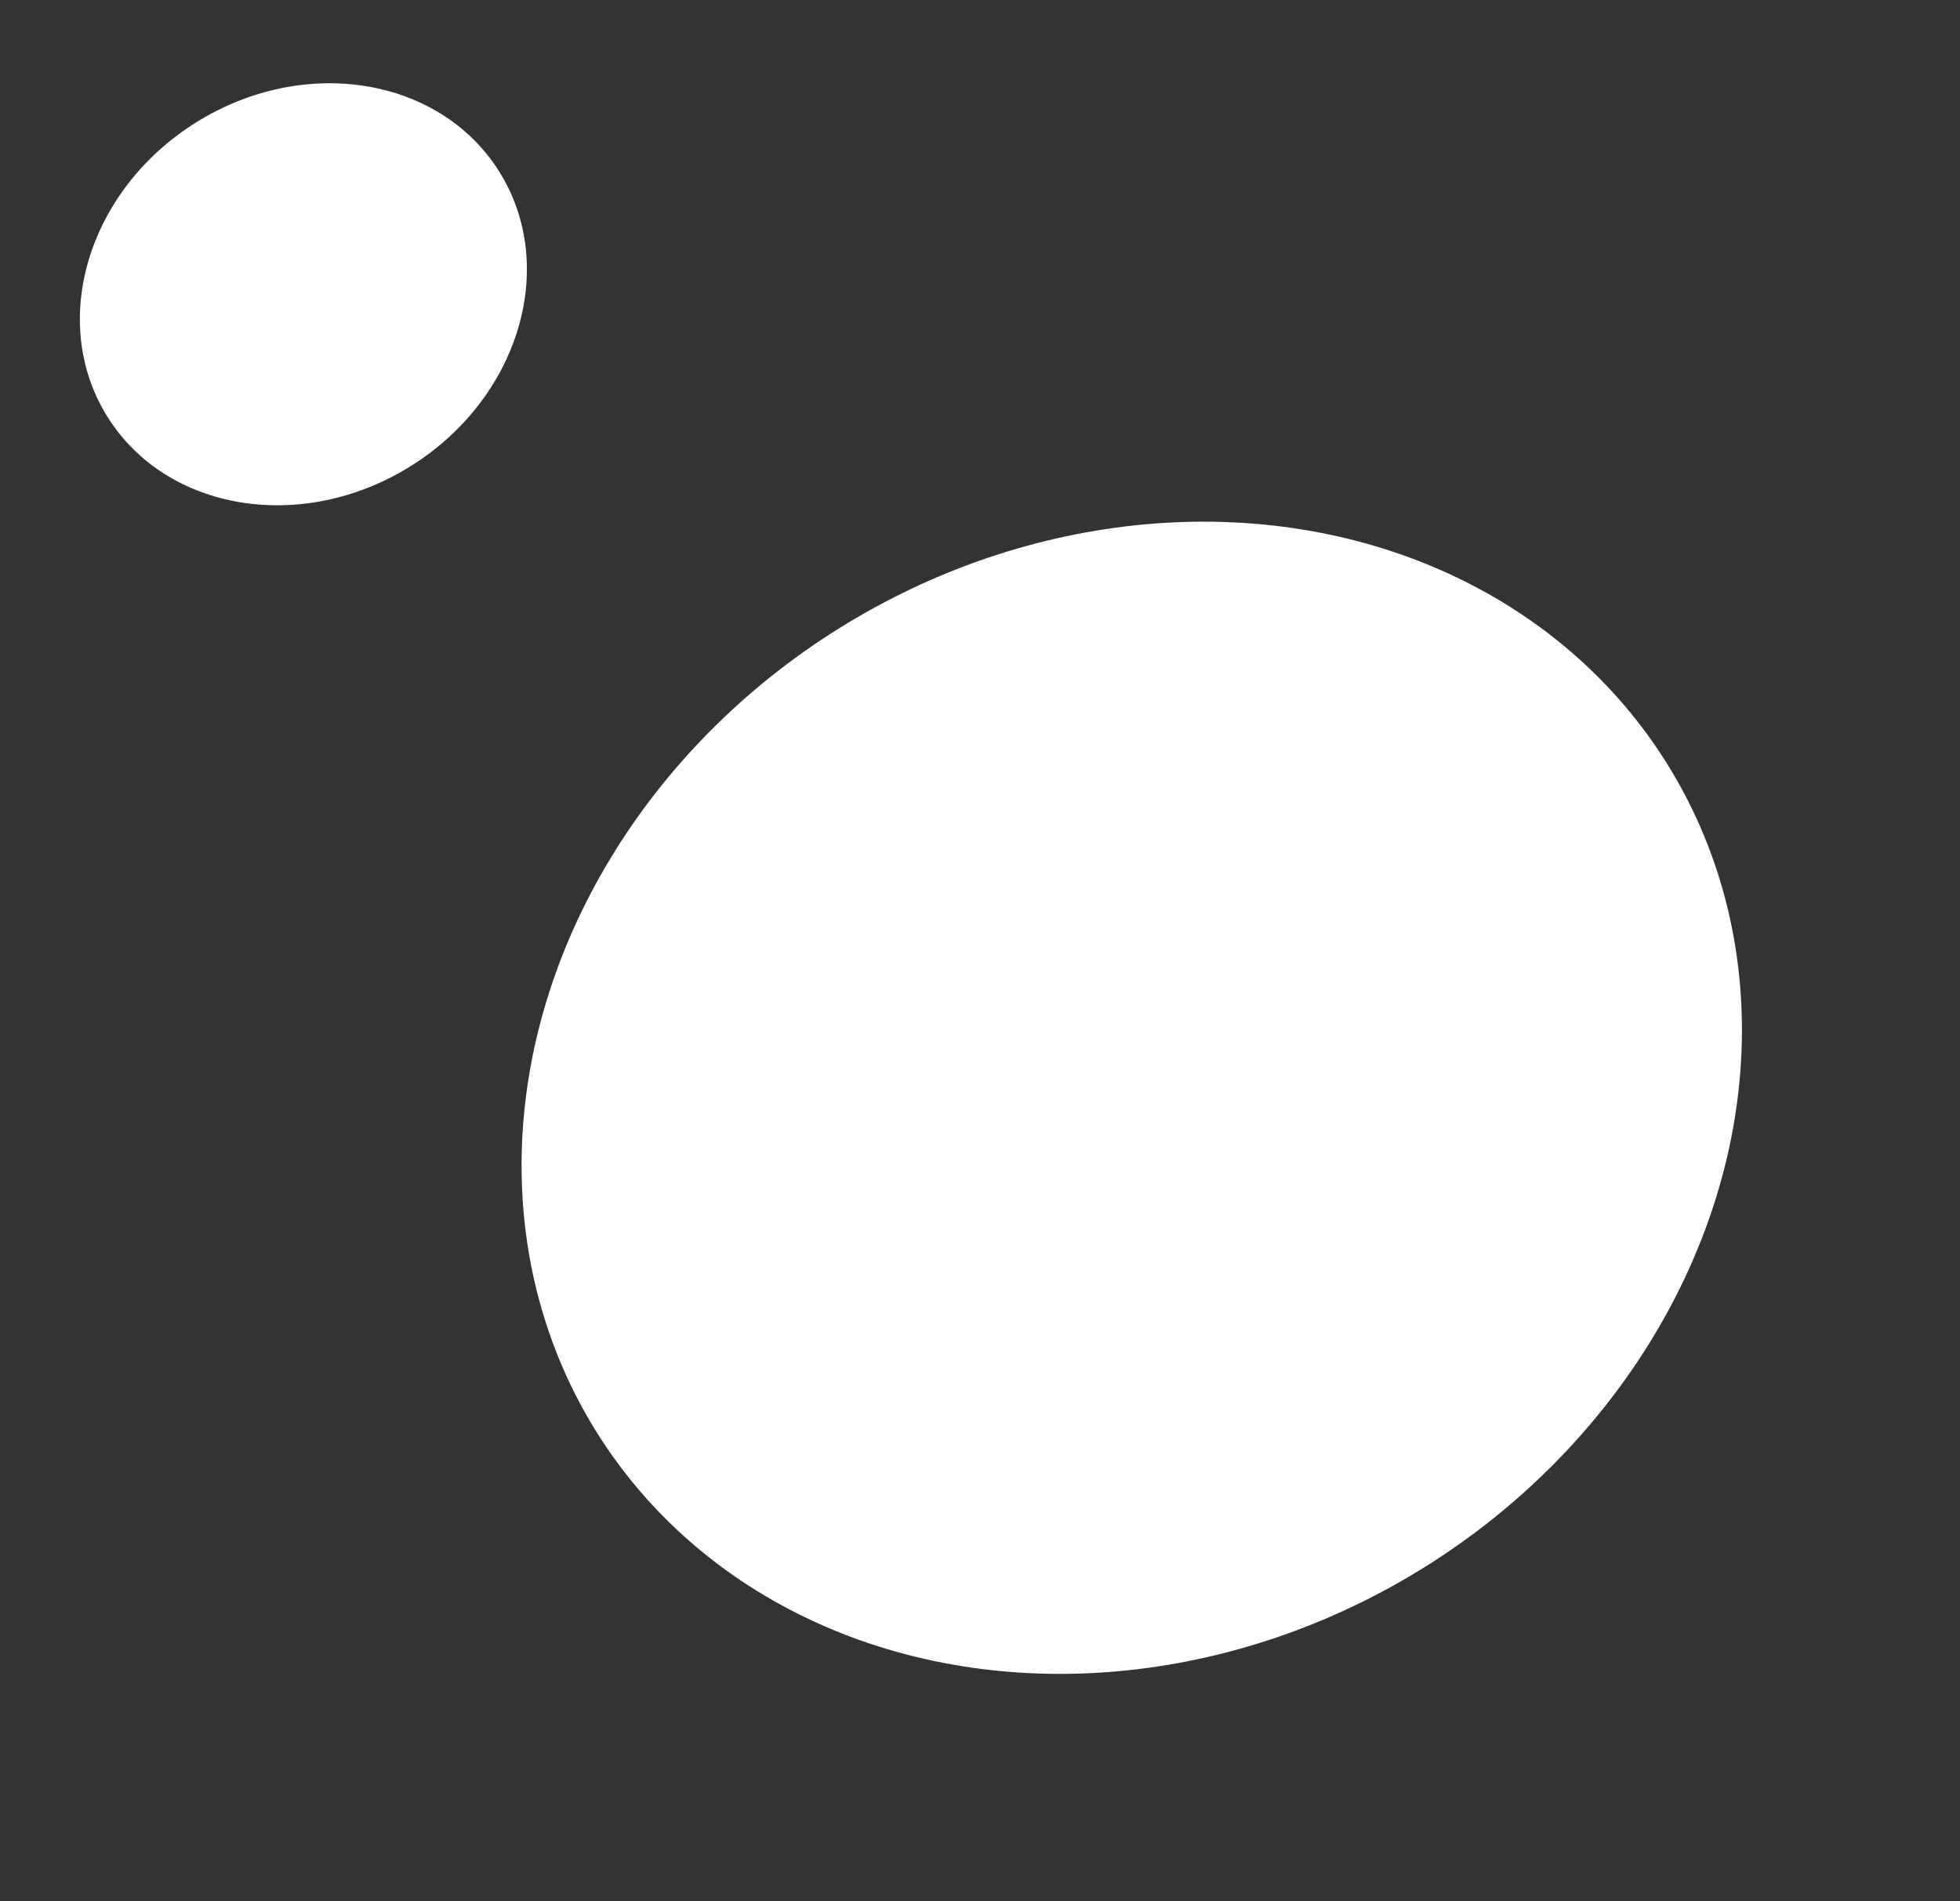
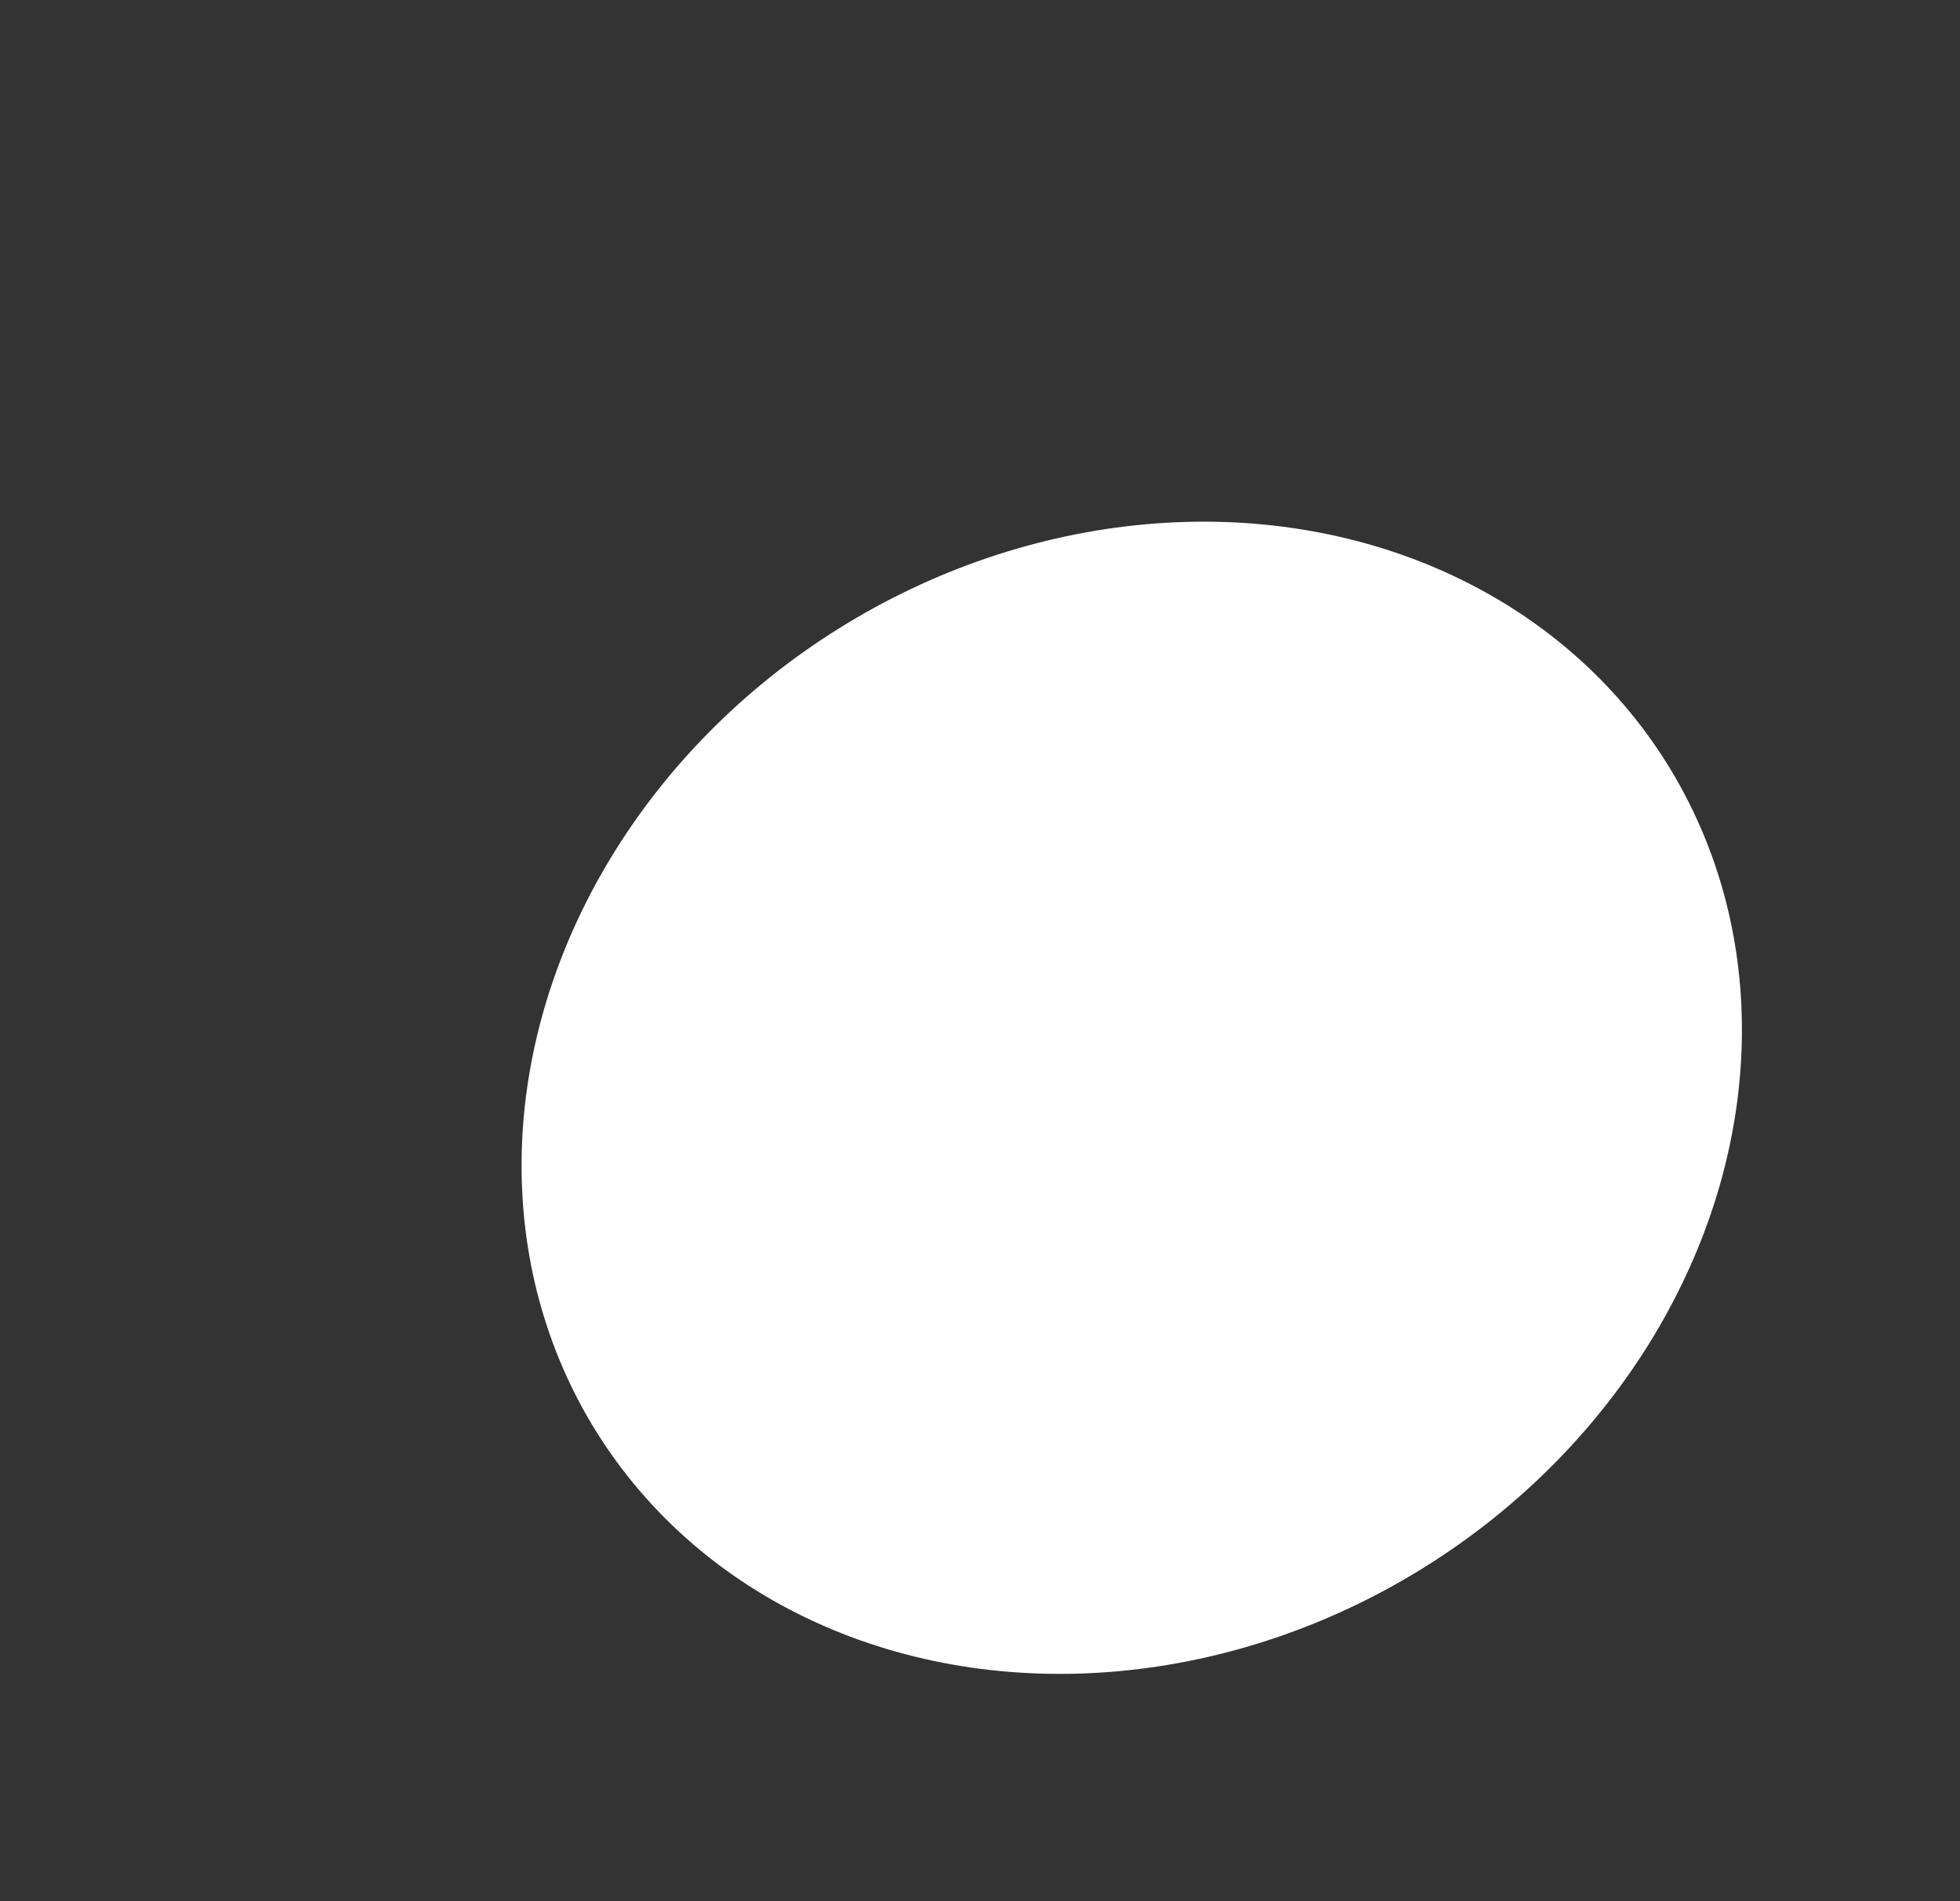
<svg xmlns="http://www.w3.org/2000/svg" width="260.233" height="252.46" viewBox="0 0 260.233 252.46">
  <rect x="0" y="0" width="260.233" height="252.46" fill="#333333" stroke="none" />
  <g id="Group_74" data-name="Group 74" transform="translate(-208.495 -1207.089)">
    <ellipse id="Ellipse_27" data-name="Ellipse 27" cx="73.457" cy="83.782" rx="73.457" ry="83.782" transform="matrix(0.53, 0.848, -0.848, 0.53, 390.875, 1246.163)" fill="#fff" />
-     <ellipse id="Ellipse_25" data-name="Ellipse 25" cx="26.902" cy="30.684" rx="26.902" ry="30.684" transform="matrix(0.53, 0.848, -0.848, 0.53, 260.538, 1207.089)" fill="#fff" />
  </g>
</svg>